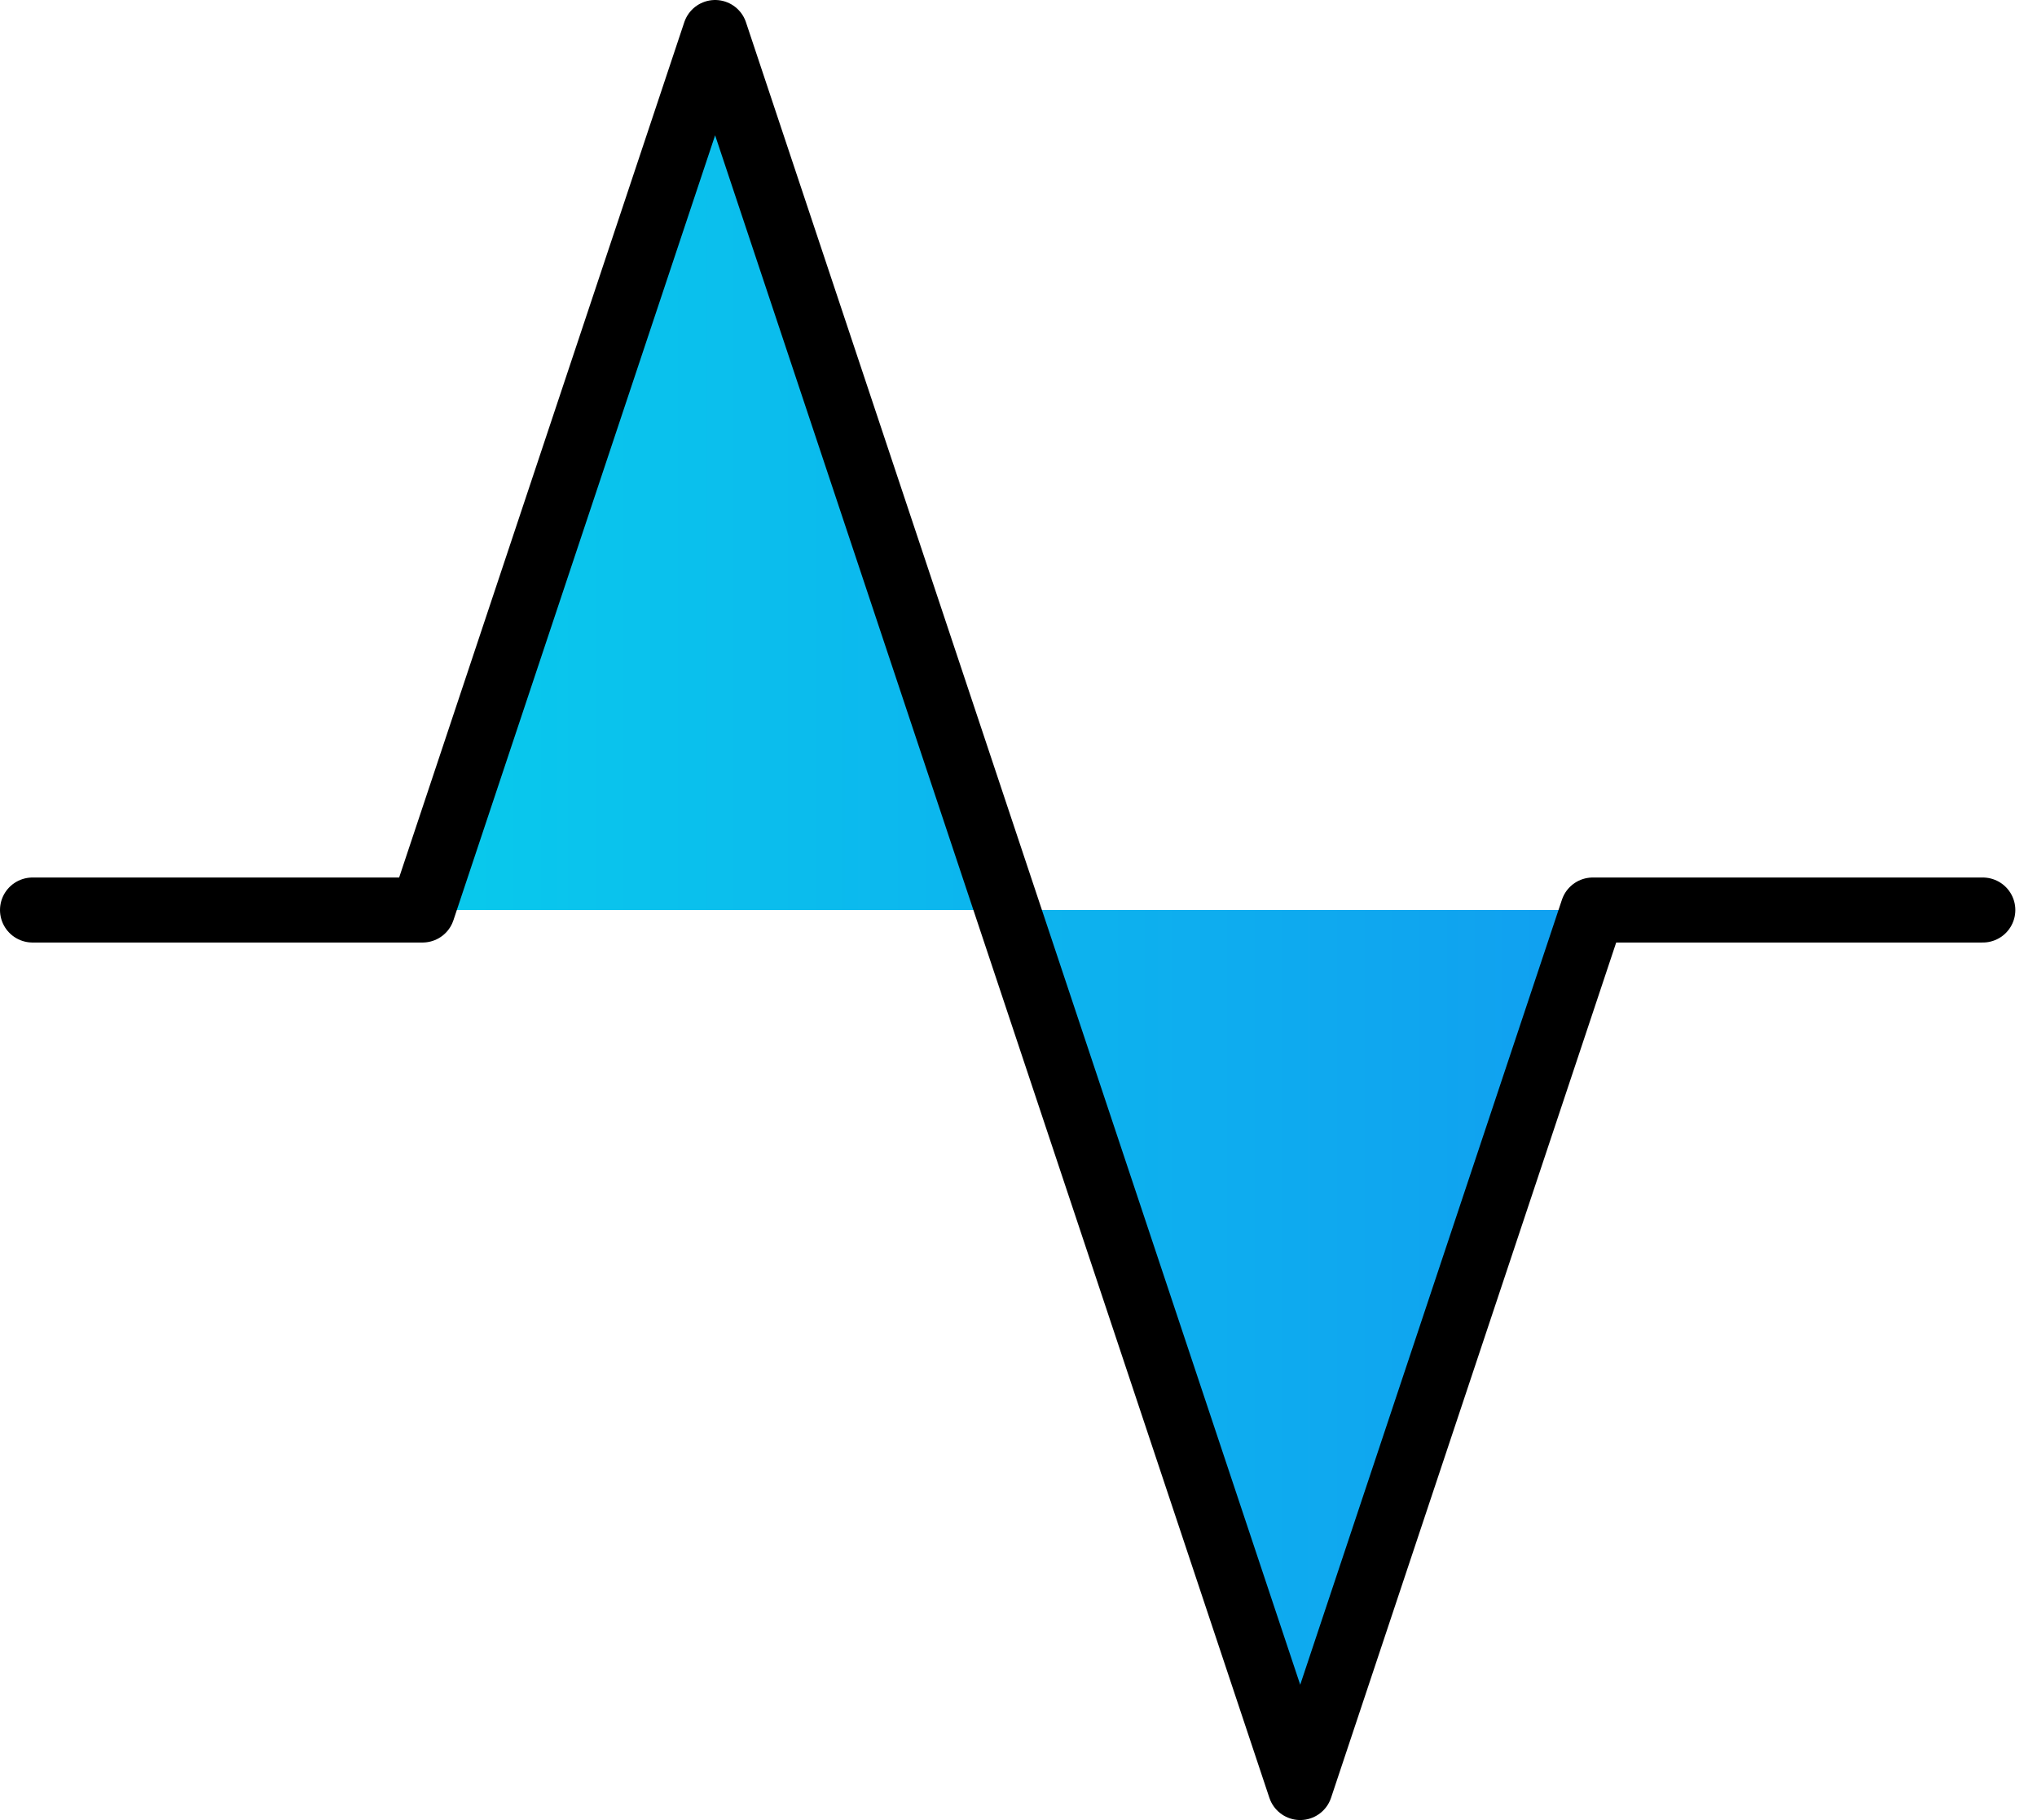
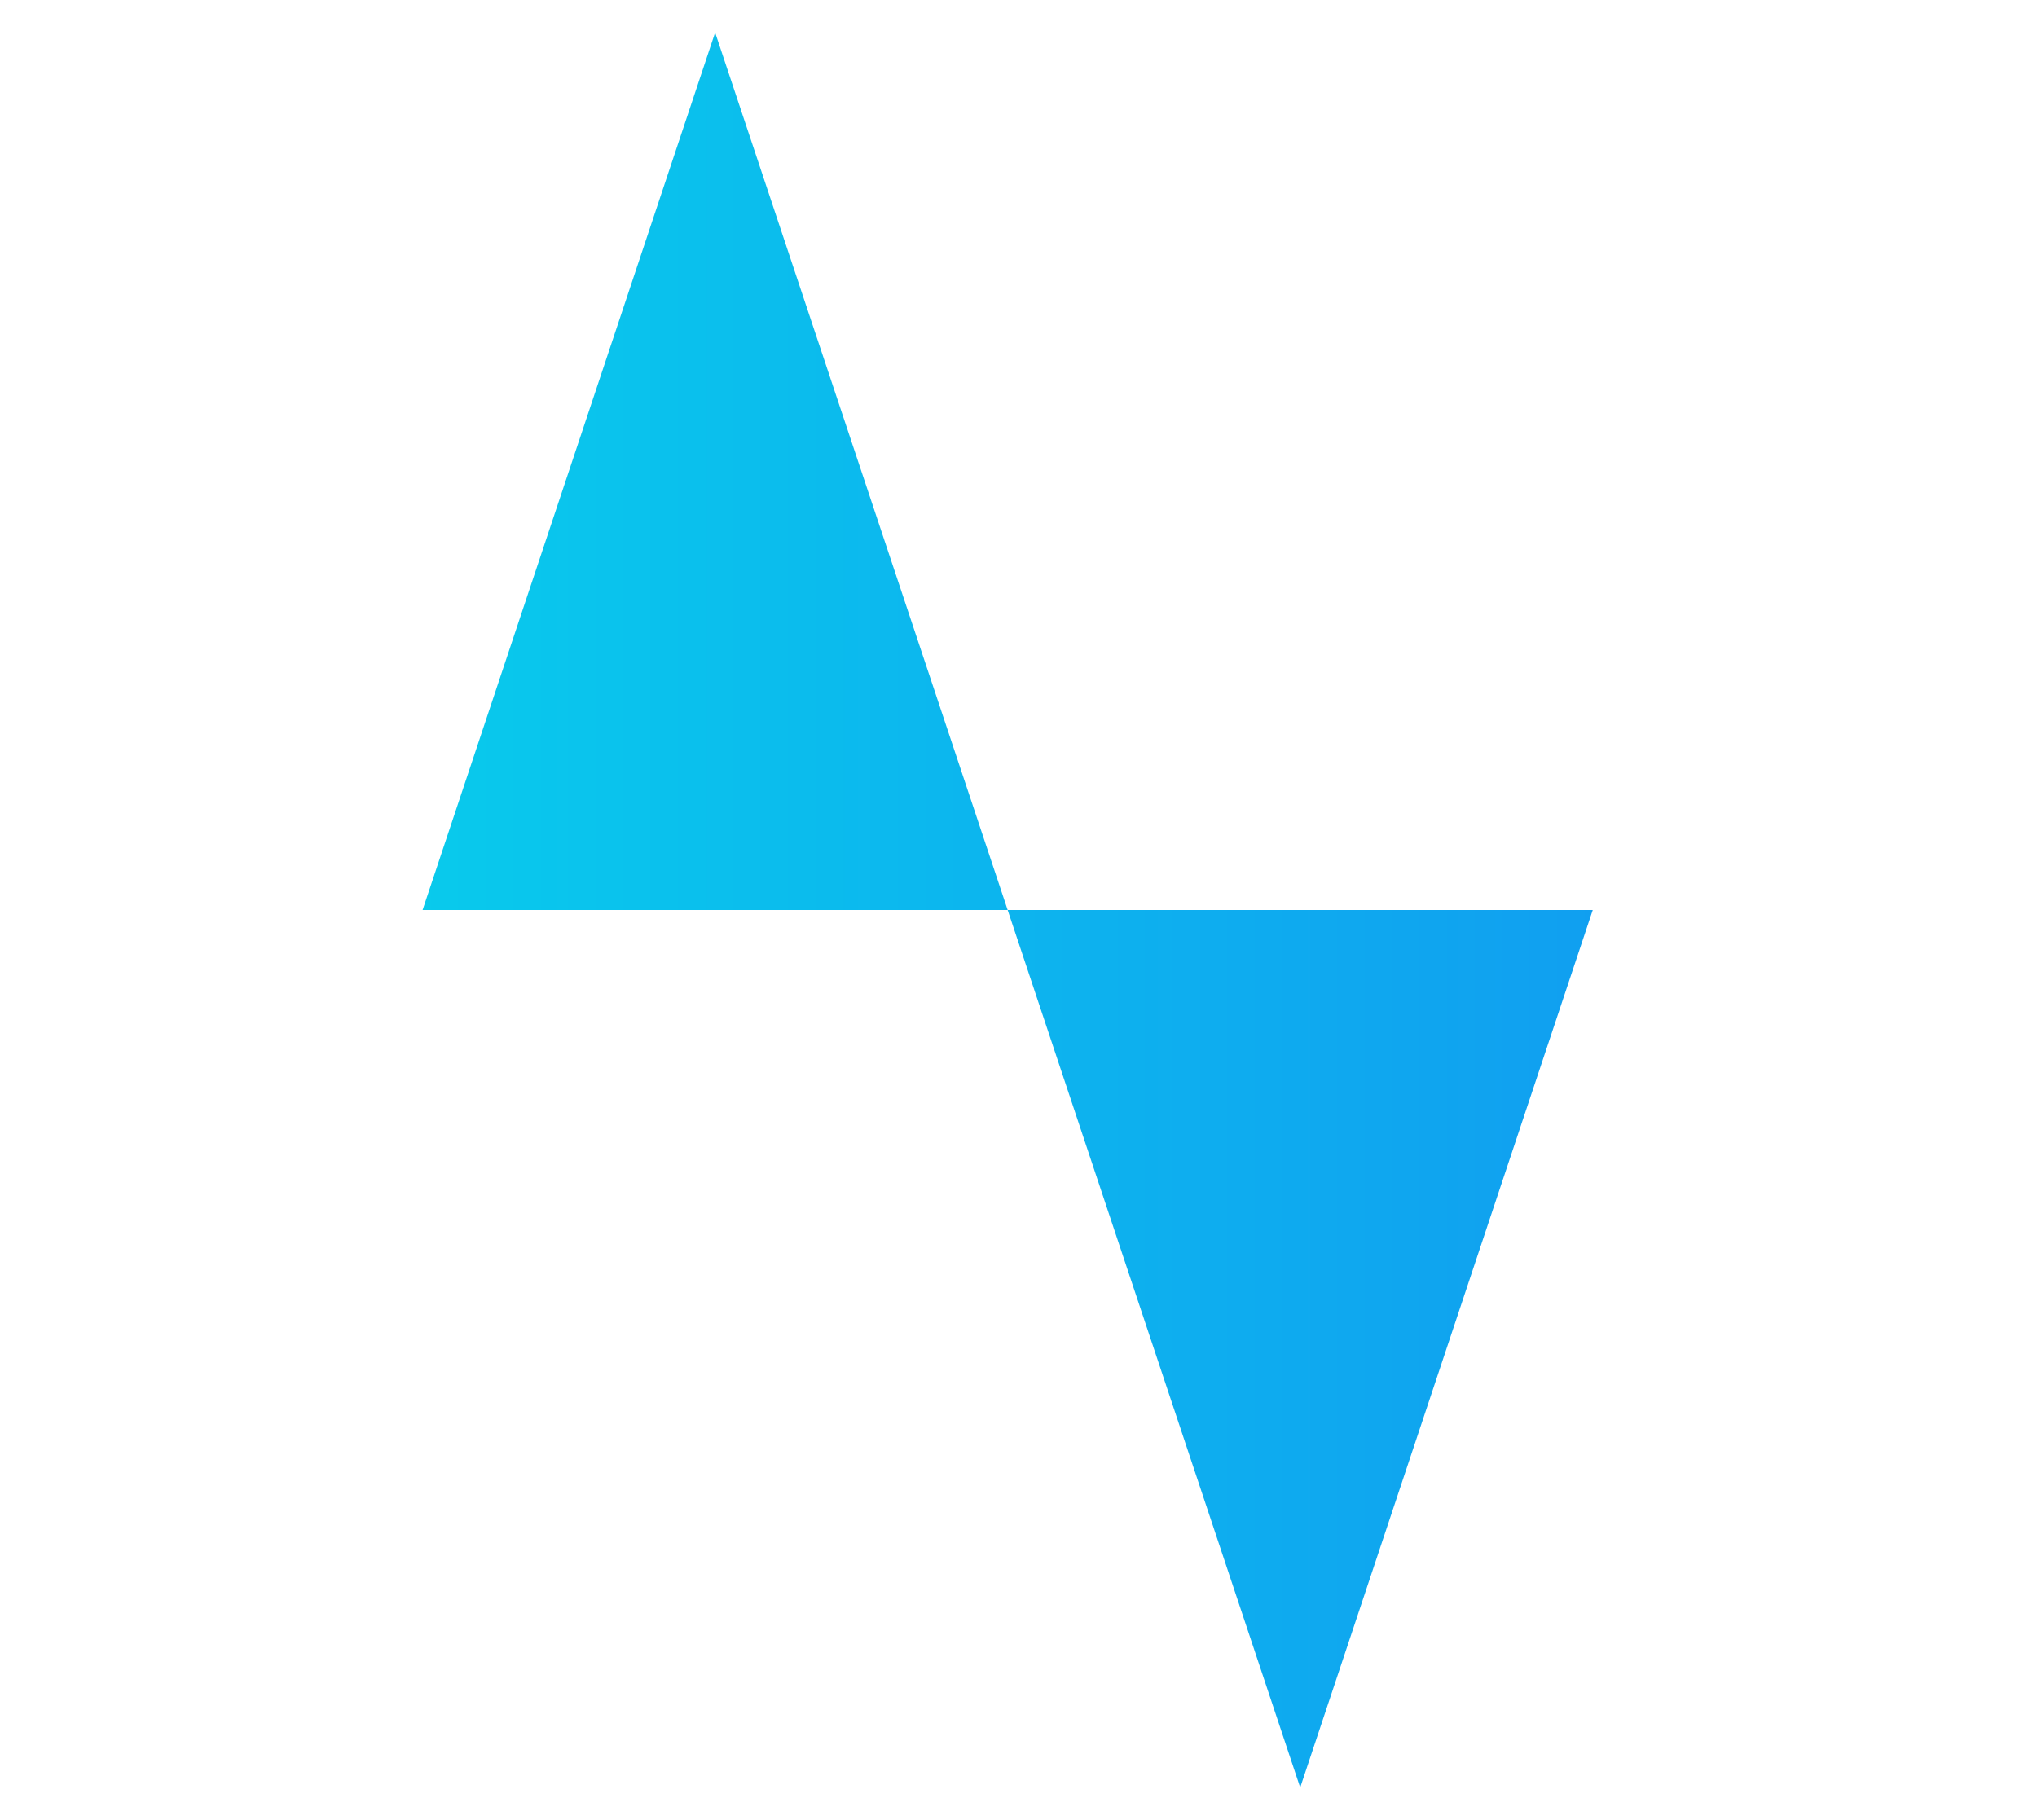
<svg xmlns="http://www.w3.org/2000/svg" width="47" height="42" viewBox="0 0 47 42" fill="none">
  <path d="M45.75 21H36.75L30 41.25L16.5 0.75L9.75 21H0.75" fill="url(#paint0_linear_3526_161)" />
-   <path d="M45.75 21H36.75L30 41.25L16.5 0.75L9.75 21H0.75" stroke="black" stroke-width="1.5" stroke-linecap="round" stroke-linejoin="round" />
  <defs>
    <linearGradient id="paint0_linear_3526_161" x1="0.75" y1="21" x2="45.75" y2="21" gradientUnits="userSpaceOnUse">
      <stop stop-color="#06D8EB" />
      <stop offset="1" stop-color="#1391F1" />
    </linearGradient>
  </defs>
</svg>